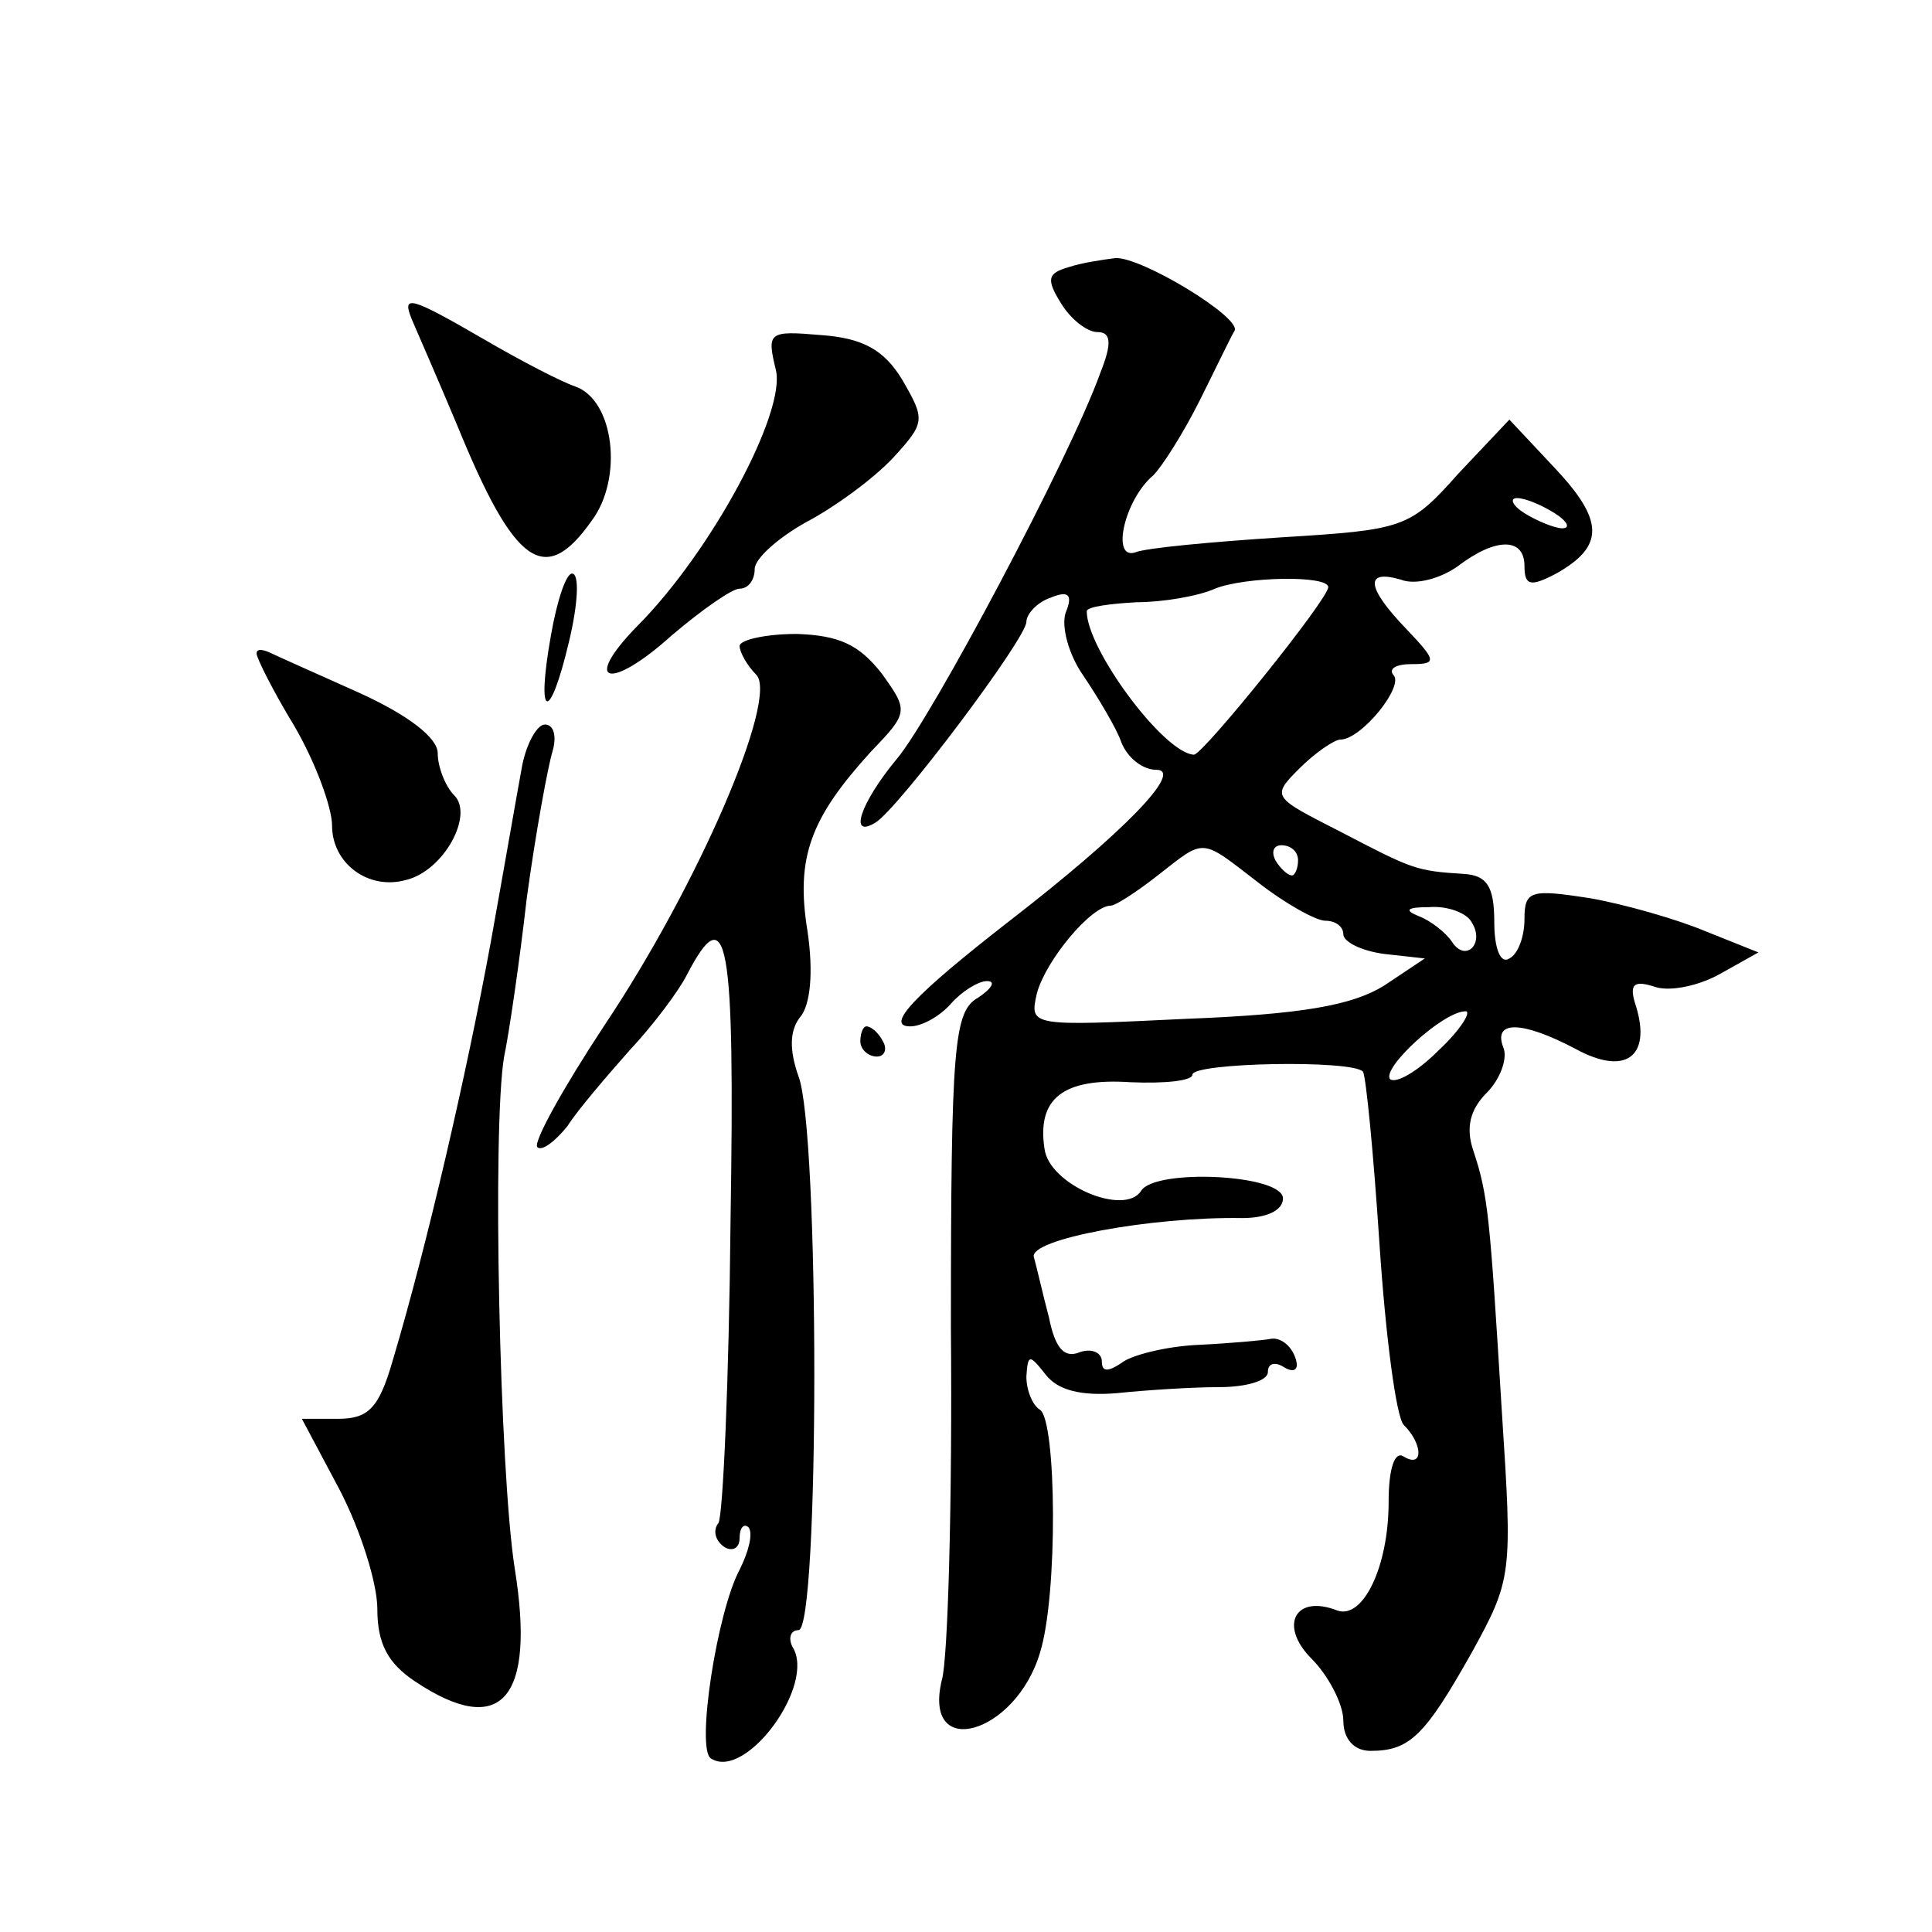
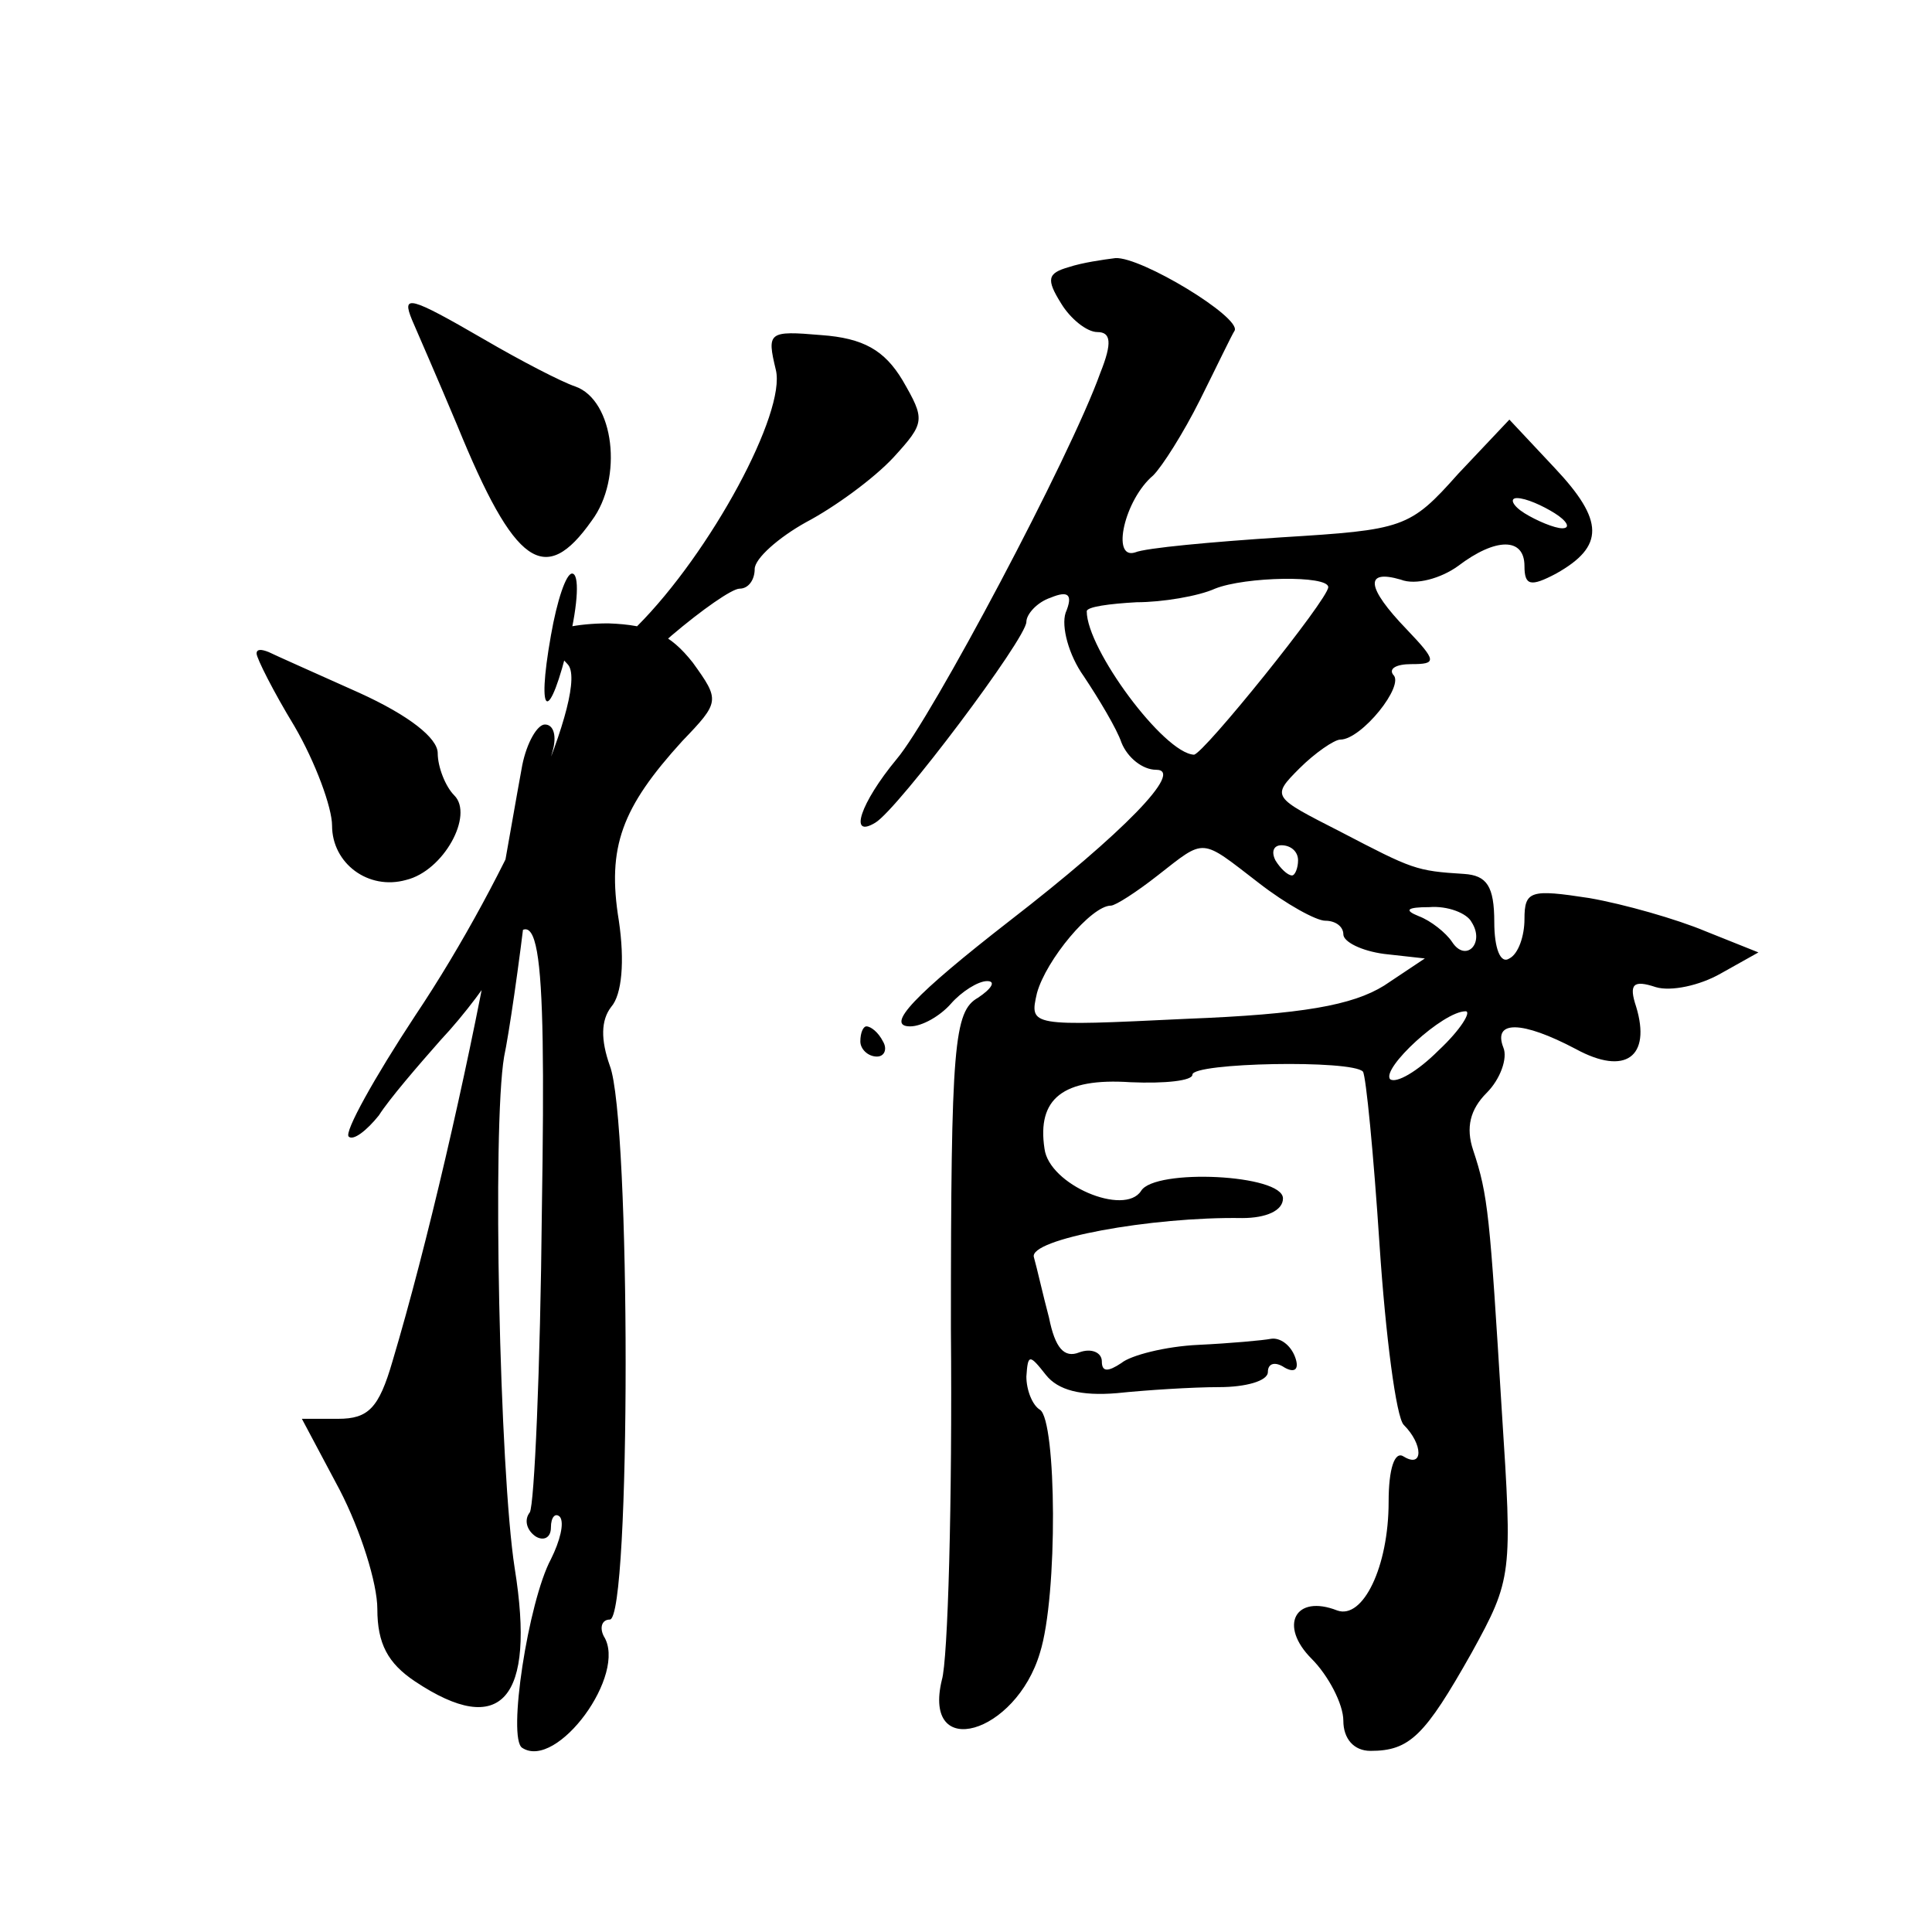
<svg xmlns="http://www.w3.org/2000/svg" version="1.0" width="128pt" height="128pt" viewBox="0 0 128 128" preserveAspectRatio="xMidYMid meet">
  <g transform="translate(0,128) scale(0.1,-0.1)" fill="#0" stroke="none">
-     <path d="M708 1103 c-14 -4 -15 -8 -5 -24 6 -10 17 -19 24 -19 9 0 10 -7 2 -27 -20 -56 -112 -229 -135 -256 -24 -29 -32 -53 -14 -42 15 9 100 122 100 133 0 5 7 13 16 16 12 5 15 2 10 -10 -3 -9 2 -28 12 -42 10 -15 22 -35 25 -44 4 -10 14 -18 23 -18 19 0 -22 -42 -97 -100 -63 -49 -83 -70 -66 -70 8 0 20 7 27 15 7 8 18 15 24 15 6 0 3 -5 -6 -11 -16 -9 -18 -31 -18 -219 1 -115 -2 -220 -6 -233 -13 -54 49 -36 65 18 12 38 11 154 0 161 -5 3 -9 13 -9 22 1 15 2 15 13 1 8 -10 23 -14 47 -12 19 2 50 4 68 4 17 0 32 4 32 10 0 6 5 7 11 3 7 -4 10 -1 7 7 -3 8 -10 13 -16 12 -5 -1 -27 -3 -48 -4 -22 -1 -45 -7 -51 -12 -9 -6 -13 -6 -13 1 0 6 -7 9 -15 6 -10 -4 -16 3 -20 23 -4 15 -8 33 -10 40 -4 12 78 27 138 26 16 0 27 5 27 13 0 16 -85 20 -94 5 -11 -17 -61 4 -64 28 -5 33 12 47 57 44 23 -1 41 1 41 5 0 8 106 10 113 2 2 -3 7 -54 11 -115 4 -60 11 -114 16 -119 13 -13 13 -29 0 -21 -6 4 -10 -8 -10 -30 0 -43 -17 -78 -34 -72 -28 11 -39 -10 -17 -32 11 -11 21 -30 21 -41 0 -12 7 -20 18 -20 26 0 36 10 67 65 27 49 27 52 20 160 -8 130 -9 143 -19 173 -5 15 -2 27 9 38 9 9 14 23 11 30 -7 18 12 18 48 -1 33 -18 50 -5 40 28 -5 15 -2 18 13 13 10 -3 29 1 43 9 l25 14 -35 14 c-19 8 -54 18 -77 22 -39 6 -43 5 -43 -14 0 -11 -4 -23 -10 -26 -6 -4 -10 7 -10 24 0 24 -5 31 -20 32 -32 2 -34 3 -82 28 -45 23 -46 23 -27 42 10 10 23 19 27 19 14 0 43 36 35 43 -3 4 2 7 12 7 17 0 17 2 -3 23 -27 28 -28 40 -4 33 10 -4 27 1 38 9 25 19 44 19 44 0 0 -13 4 -14 21 -5 32 18 32 35 -1 70 l-30 32 -34 -36 c-32 -36 -36 -37 -117 -42 -46 -3 -90 -7 -97 -10 -16 -5 -7 35 12 51 6 6 20 28 31 50 11 22 21 43 23 46 4 9 -62 49 -79 48 -8 -1 -22 -3 -31 -6z m322 -163 c8 -5 11 -10 5 -10 -5 0 -17 5 -25 10 -8 5 -10 10 -5 10 6 0 17 -5 25 -10z m-150 -49 c0 -8 -83 -111 -89 -111 -20 1 -71 70 -71 95 0 3 15 5 33 6 17 0 41 4 52 9 20 8 75 9 75 1z m-46 -196 c18 -14 38 -25 44 -25 7 0 12 -4 12 -9 0 -5 12 -11 27 -13 l27 -3 -27 -18 c-21 -13 -54 -19 -131 -22 -104 -5 -104 -5 -99 17 6 22 36 58 49 58 3 0 17 9 31 20 32 25 28 25 67 -5z m26 15 c0 -5 -2 -10 -4 -10 -3 0 -8 5 -11 10 -3 6 -1 10 4 10 6 0 11 -4 11 -10z m115 -41 c9 -14 -4 -27 -13 -13 -4 6 -14 14 -22 17 -10 4 -8 6 7 6 12 1 25 -4 28 -10z m-22 -85 c-14 -14 -28 -22 -32 -19 -6 7 35 45 50 45 4 0 -3 -12 -18 -26z M273 1068 c3 -7 17 -39 30 -70 38 -93 58 -107 89 -63 21 28 15 80 -11 89 -9 3 -36 17 -60 31 -50 29 -55 30 -48 13z M514 1035 c7 -28 -43 -121 -92 -170 -37 -38 -18 -43 23 -6 20 17 40 31 45 31 6 0 10 6 10 13 0 7 16 21 34 31 19 10 45 29 58 43 21 23 21 25 6 51 -12 20 -26 28 -54 30 -35 3 -36 2 -30 -23z M365 859 c-10 -56 -1 -59 12 -4 6 25 7 45 2 45 -4 0 -10 -18 -14 -41z M490 852 c0 -4 5 -13 11 -19 15 -15 -38 -139 -101 -233 -27 -41 -47 -77 -44 -80 3 -3 12 4 20 14 7 11 26 33 41 50 16 17 33 40 38 50 27 52 32 25 29 -163 -1 -105 -5 -195 -8 -200 -4 -5 -2 -12 4 -16 5 -3 10 -1 10 6 0 7 3 10 6 7 3 -4 0 -16 -6 -28 -15 -28 -29 -119 -19 -125 23 -15 70 49 54 74 -3 6 -1 11 4 11 14 0 14 331 0 367 -6 17 -6 30 1 39 7 8 9 30 5 57 -8 49 2 75 42 119 25 26 25 27 7 52 -15 19 -28 25 -56 26 -21 0 -38 -4 -38 -8z M170 847 c0 -3 11 -25 25 -48 14 -24 25 -54 25 -66 0 -25 24 -43 49 -36 25 6 45 43 32 56 -6 6 -11 19 -11 28 0 10 -19 25 -52 40 -29 13 -56 25 -60 27 -5 2 -8 2 -8 -1z M346 773 c-3 -16 -12 -68 -21 -118 -16 -87 -42 -200 -65 -277 -9 -31 -16 -38 -36 -38 l-24 0 25 -47 c14 -27 25 -62 25 -79 0 -23 7 -36 25 -48 57 -38 80 -12 66 75 -10 64 -15 292 -7 339 3 14 10 61 15 105 6 44 14 87 17 97 3 10 1 18 -5 18 -5 0 -12 -12 -15 -27z M570 590 c0 -5 5 -10 11 -10 5 0 7 5 4 10 -3 6 -8 10 -11 10 -2 0 -4 -4 -4 -10z" />
+     <path d="M708 1103 c-14 -4 -15 -8 -5 -24 6 -10 17 -19 24 -19 9 0 10 -7 2 -27 -20 -56 -112 -229 -135 -256 -24 -29 -32 -53 -14 -42 15 9 100 122 100 133 0 5 7 13 16 16 12 5 15 2 10 -10 -3 -9 2 -28 12 -42 10 -15 22 -35 25 -44 4 -10 14 -18 23 -18 19 0 -22 -42 -97 -100 -63 -49 -83 -70 -66 -70 8 0 20 7 27 15 7 8 18 15 24 15 6 0 3 -5 -6 -11 -16 -9 -18 -31 -18 -219 1 -115 -2 -220 -6 -233 -13 -54 49 -36 65 18 12 38 11 154 0 161 -5 3 -9 13 -9 22 1 15 2 15 13 1 8 -10 23 -14 47 -12 19 2 50 4 68 4 17 0 32 4 32 10 0 6 5 7 11 3 7 -4 10 -1 7 7 -3 8 -10 13 -16 12 -5 -1 -27 -3 -48 -4 -22 -1 -45 -7 -51 -12 -9 -6 -13 -6 -13 1 0 6 -7 9 -15 6 -10 -4 -16 3 -20 23 -4 15 -8 33 -10 40 -4 12 78 27 138 26 16 0 27 5 27 13 0 16 -85 20 -94 5 -11 -17 -61 4 -64 28 -5 33 12 47 57 44 23 -1 41 1 41 5 0 8 106 10 113 2 2 -3 7 -54 11 -115 4 -60 11 -114 16 -119 13 -13 13 -29 0 -21 -6 4 -10 -8 -10 -30 0 -43 -17 -78 -34 -72 -28 11 -39 -10 -17 -32 11 -11 21 -30 21 -41 0 -12 7 -20 18 -20 26 0 36 10 67 65 27 49 27 52 20 160 -8 130 -9 143 -19 173 -5 15 -2 27 9 38 9 9 14 23 11 30 -7 18 12 18 48 -1 33 -18 50 -5 40 28 -5 15 -2 18 13 13 10 -3 29 1 43 9 l25 14 -35 14 c-19 8 -54 18 -77 22 -39 6 -43 5 -43 -14 0 -11 -4 -23 -10 -26 -6 -4 -10 7 -10 24 0 24 -5 31 -20 32 -32 2 -34 3 -82 28 -45 23 -46 23 -27 42 10 10 23 19 27 19 14 0 43 36 35 43 -3 4 2 7 12 7 17 0 17 2 -3 23 -27 28 -28 40 -4 33 10 -4 27 1 38 9 25 19 44 19 44 0 0 -13 4 -14 21 -5 32 18 32 35 -1 70 l-30 32 -34 -36 c-32 -36 -36 -37 -117 -42 -46 -3 -90 -7 -97 -10 -16 -5 -7 35 12 51 6 6 20 28 31 50 11 22 21 43 23 46 4 9 -62 49 -79 48 -8 -1 -22 -3 -31 -6z m322 -163 c8 -5 11 -10 5 -10 -5 0 -17 5 -25 10 -8 5 -10 10 -5 10 6 0 17 -5 25 -10z m-150 -49 c0 -8 -83 -111 -89 -111 -20 1 -71 70 -71 95 0 3 15 5 33 6 17 0 41 4 52 9 20 8 75 9 75 1z m-46 -196 c18 -14 38 -25 44 -25 7 0 12 -4 12 -9 0 -5 12 -11 27 -13 l27 -3 -27 -18 c-21 -13 -54 -19 -131 -22 -104 -5 -104 -5 -99 17 6 22 36 58 49 58 3 0 17 9 31 20 32 25 28 25 67 -5z m26 15 c0 -5 -2 -10 -4 -10 -3 0 -8 5 -11 10 -3 6 -1 10 4 10 6 0 11 -4 11 -10z m115 -41 c9 -14 -4 -27 -13 -13 -4 6 -14 14 -22 17 -10 4 -8 6 7 6 12 1 25 -4 28 -10z m-22 -85 c-14 -14 -28 -22 -32 -19 -6 7 35 45 50 45 4 0 -3 -12 -18 -26z M273 1068 c3 -7 17 -39 30 -70 38 -93 58 -107 89 -63 21 28 15 80 -11 89 -9 3 -36 17 -60 31 -50 29 -55 30 -48 13z M514 1035 c7 -28 -43 -121 -92 -170 -37 -38 -18 -43 23 -6 20 17 40 31 45 31 6 0 10 6 10 13 0 7 16 21 34 31 19 10 45 29 58 43 21 23 21 25 6 51 -12 20 -26 28 -54 30 -35 3 -36 2 -30 -23z M365 859 c-10 -56 -1 -59 12 -4 6 25 7 45 2 45 -4 0 -10 -18 -14 -41z c0 -4 5 -13 11 -19 15 -15 -38 -139 -101 -233 -27 -41 -47 -77 -44 -80 3 -3 12 4 20 14 7 11 26 33 41 50 16 17 33 40 38 50 27 52 32 25 29 -163 -1 -105 -5 -195 -8 -200 -4 -5 -2 -12 4 -16 5 -3 10 -1 10 6 0 7 3 10 6 7 3 -4 0 -16 -6 -28 -15 -28 -29 -119 -19 -125 23 -15 70 49 54 74 -3 6 -1 11 4 11 14 0 14 331 0 367 -6 17 -6 30 1 39 7 8 9 30 5 57 -8 49 2 75 42 119 25 26 25 27 7 52 -15 19 -28 25 -56 26 -21 0 -38 -4 -38 -8z M170 847 c0 -3 11 -25 25 -48 14 -24 25 -54 25 -66 0 -25 24 -43 49 -36 25 6 45 43 32 56 -6 6 -11 19 -11 28 0 10 -19 25 -52 40 -29 13 -56 25 -60 27 -5 2 -8 2 -8 -1z M346 773 c-3 -16 -12 -68 -21 -118 -16 -87 -42 -200 -65 -277 -9 -31 -16 -38 -36 -38 l-24 0 25 -47 c14 -27 25 -62 25 -79 0 -23 7 -36 25 -48 57 -38 80 -12 66 75 -10 64 -15 292 -7 339 3 14 10 61 15 105 6 44 14 87 17 97 3 10 1 18 -5 18 -5 0 -12 -12 -15 -27z M570 590 c0 -5 5 -10 11 -10 5 0 7 5 4 10 -3 6 -8 10 -11 10 -2 0 -4 -4 -4 -10z" />
  </g>
</svg>